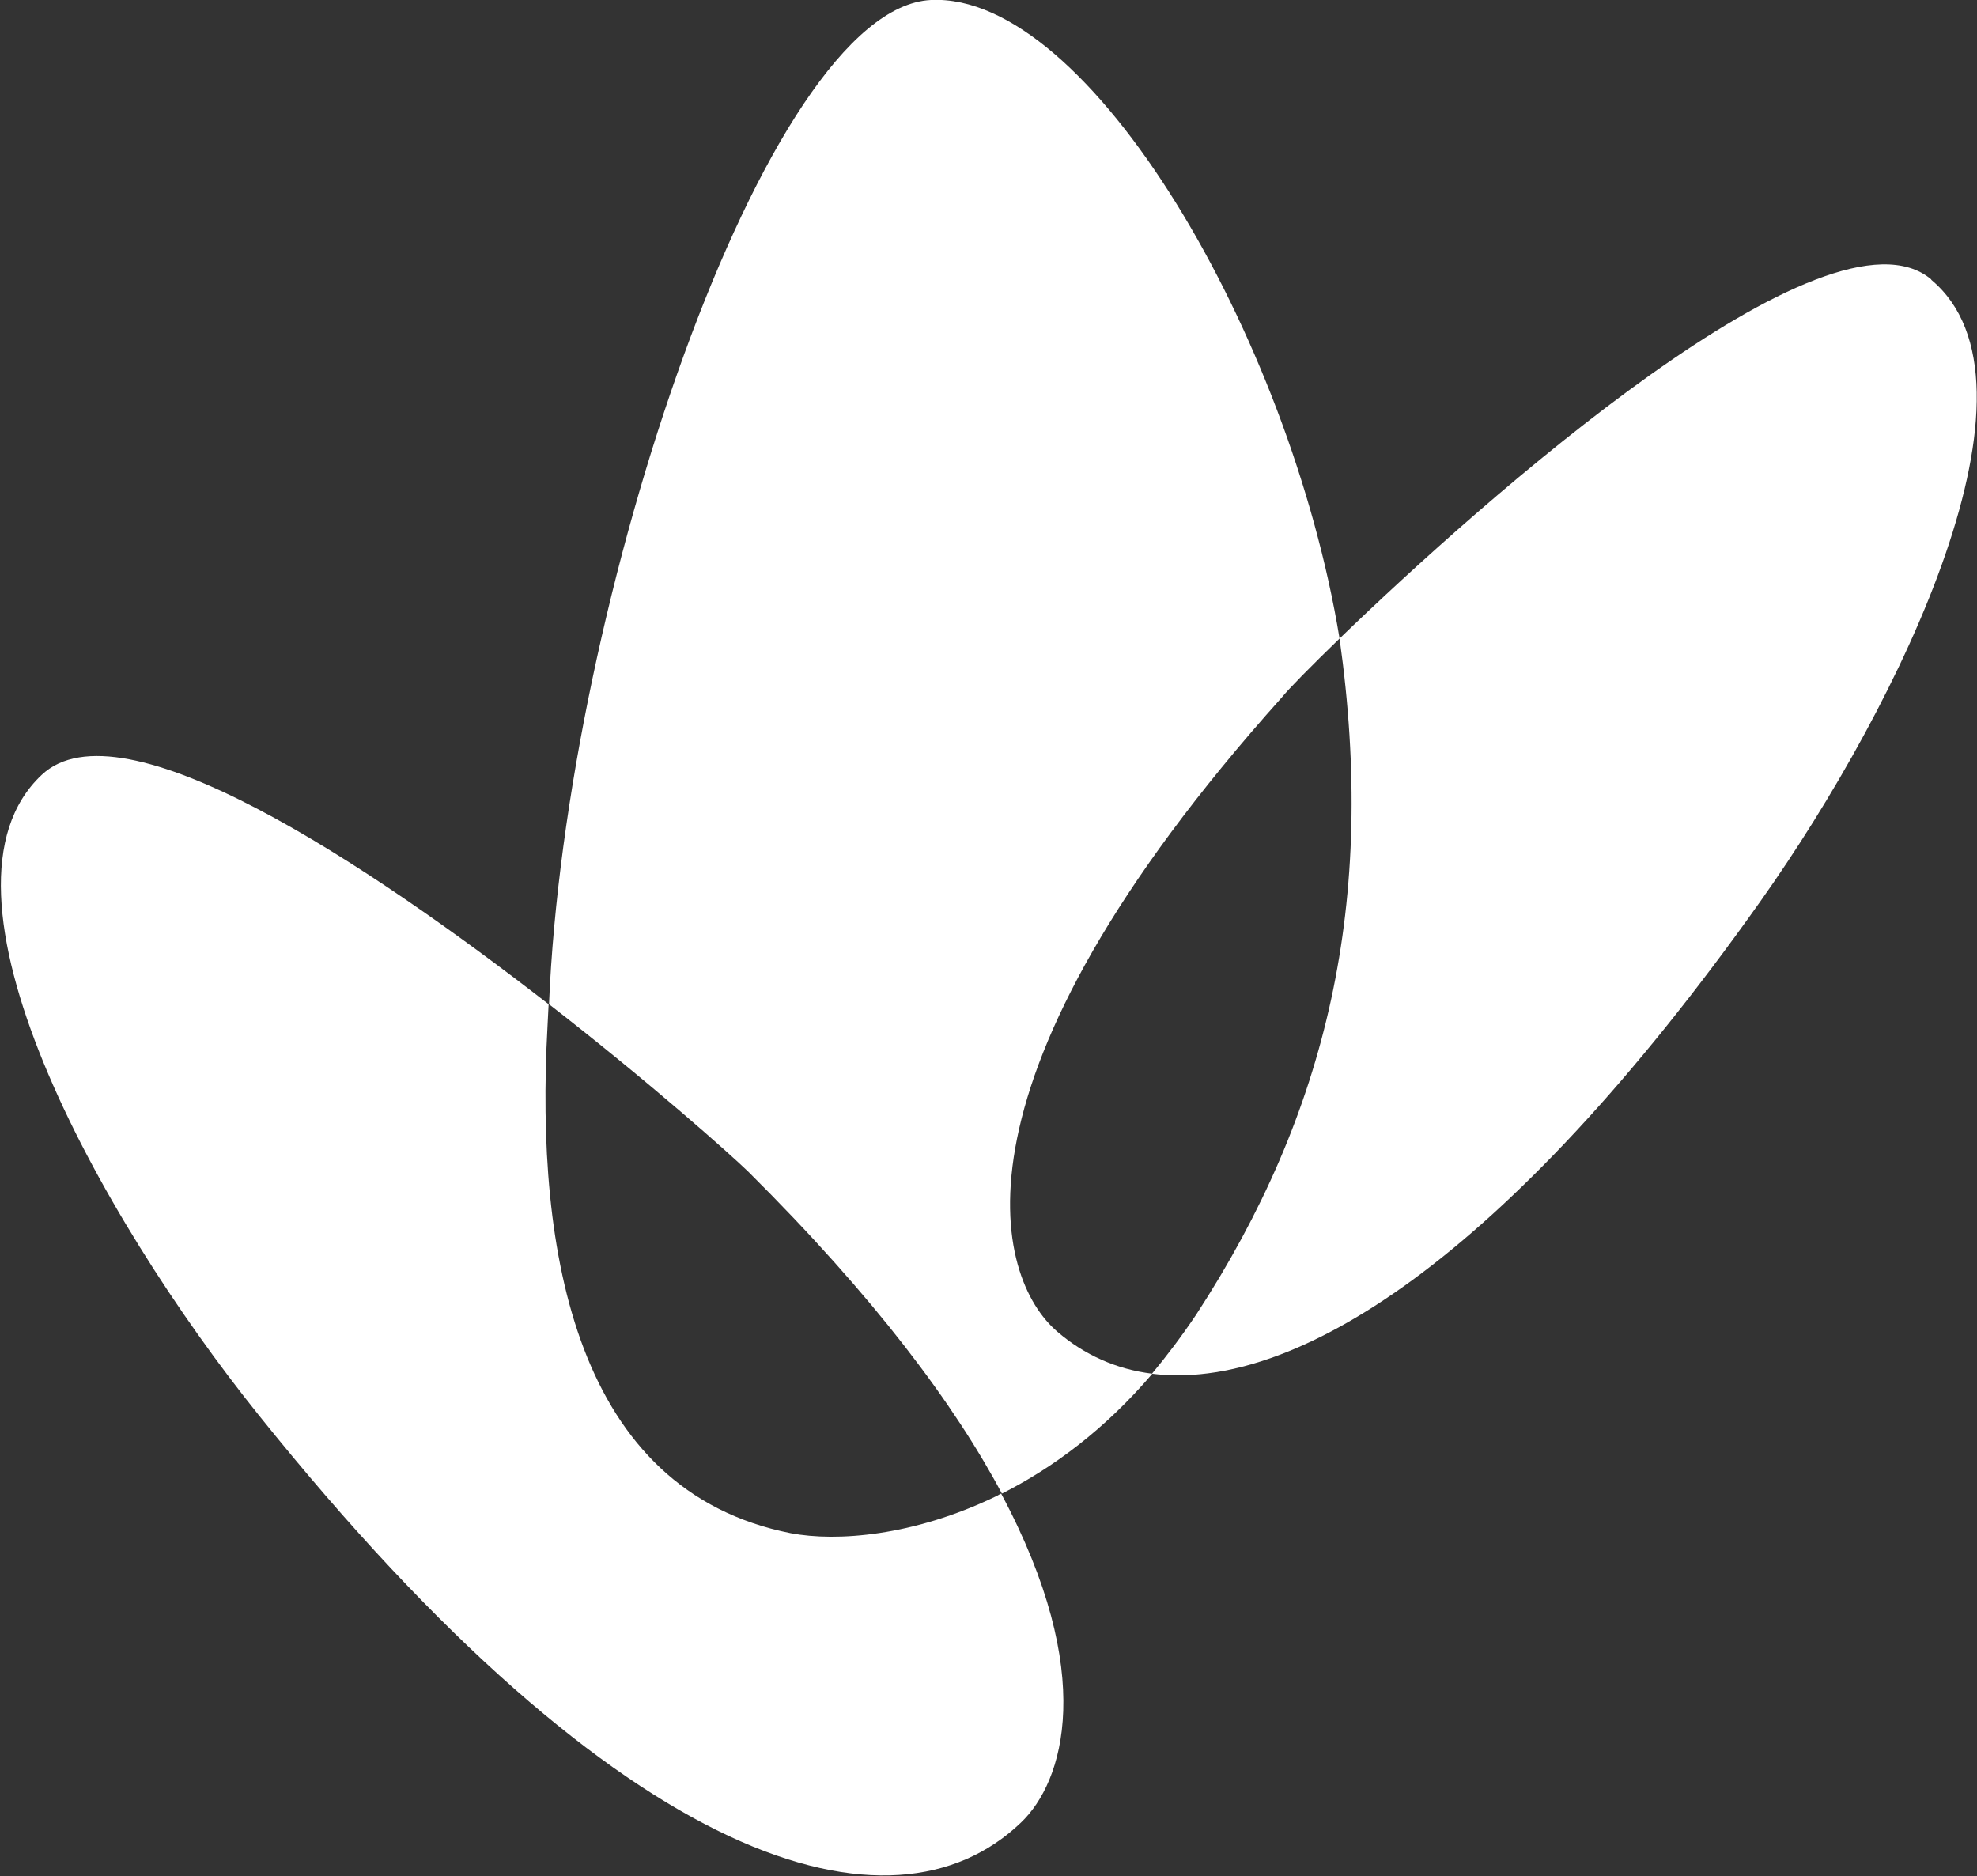
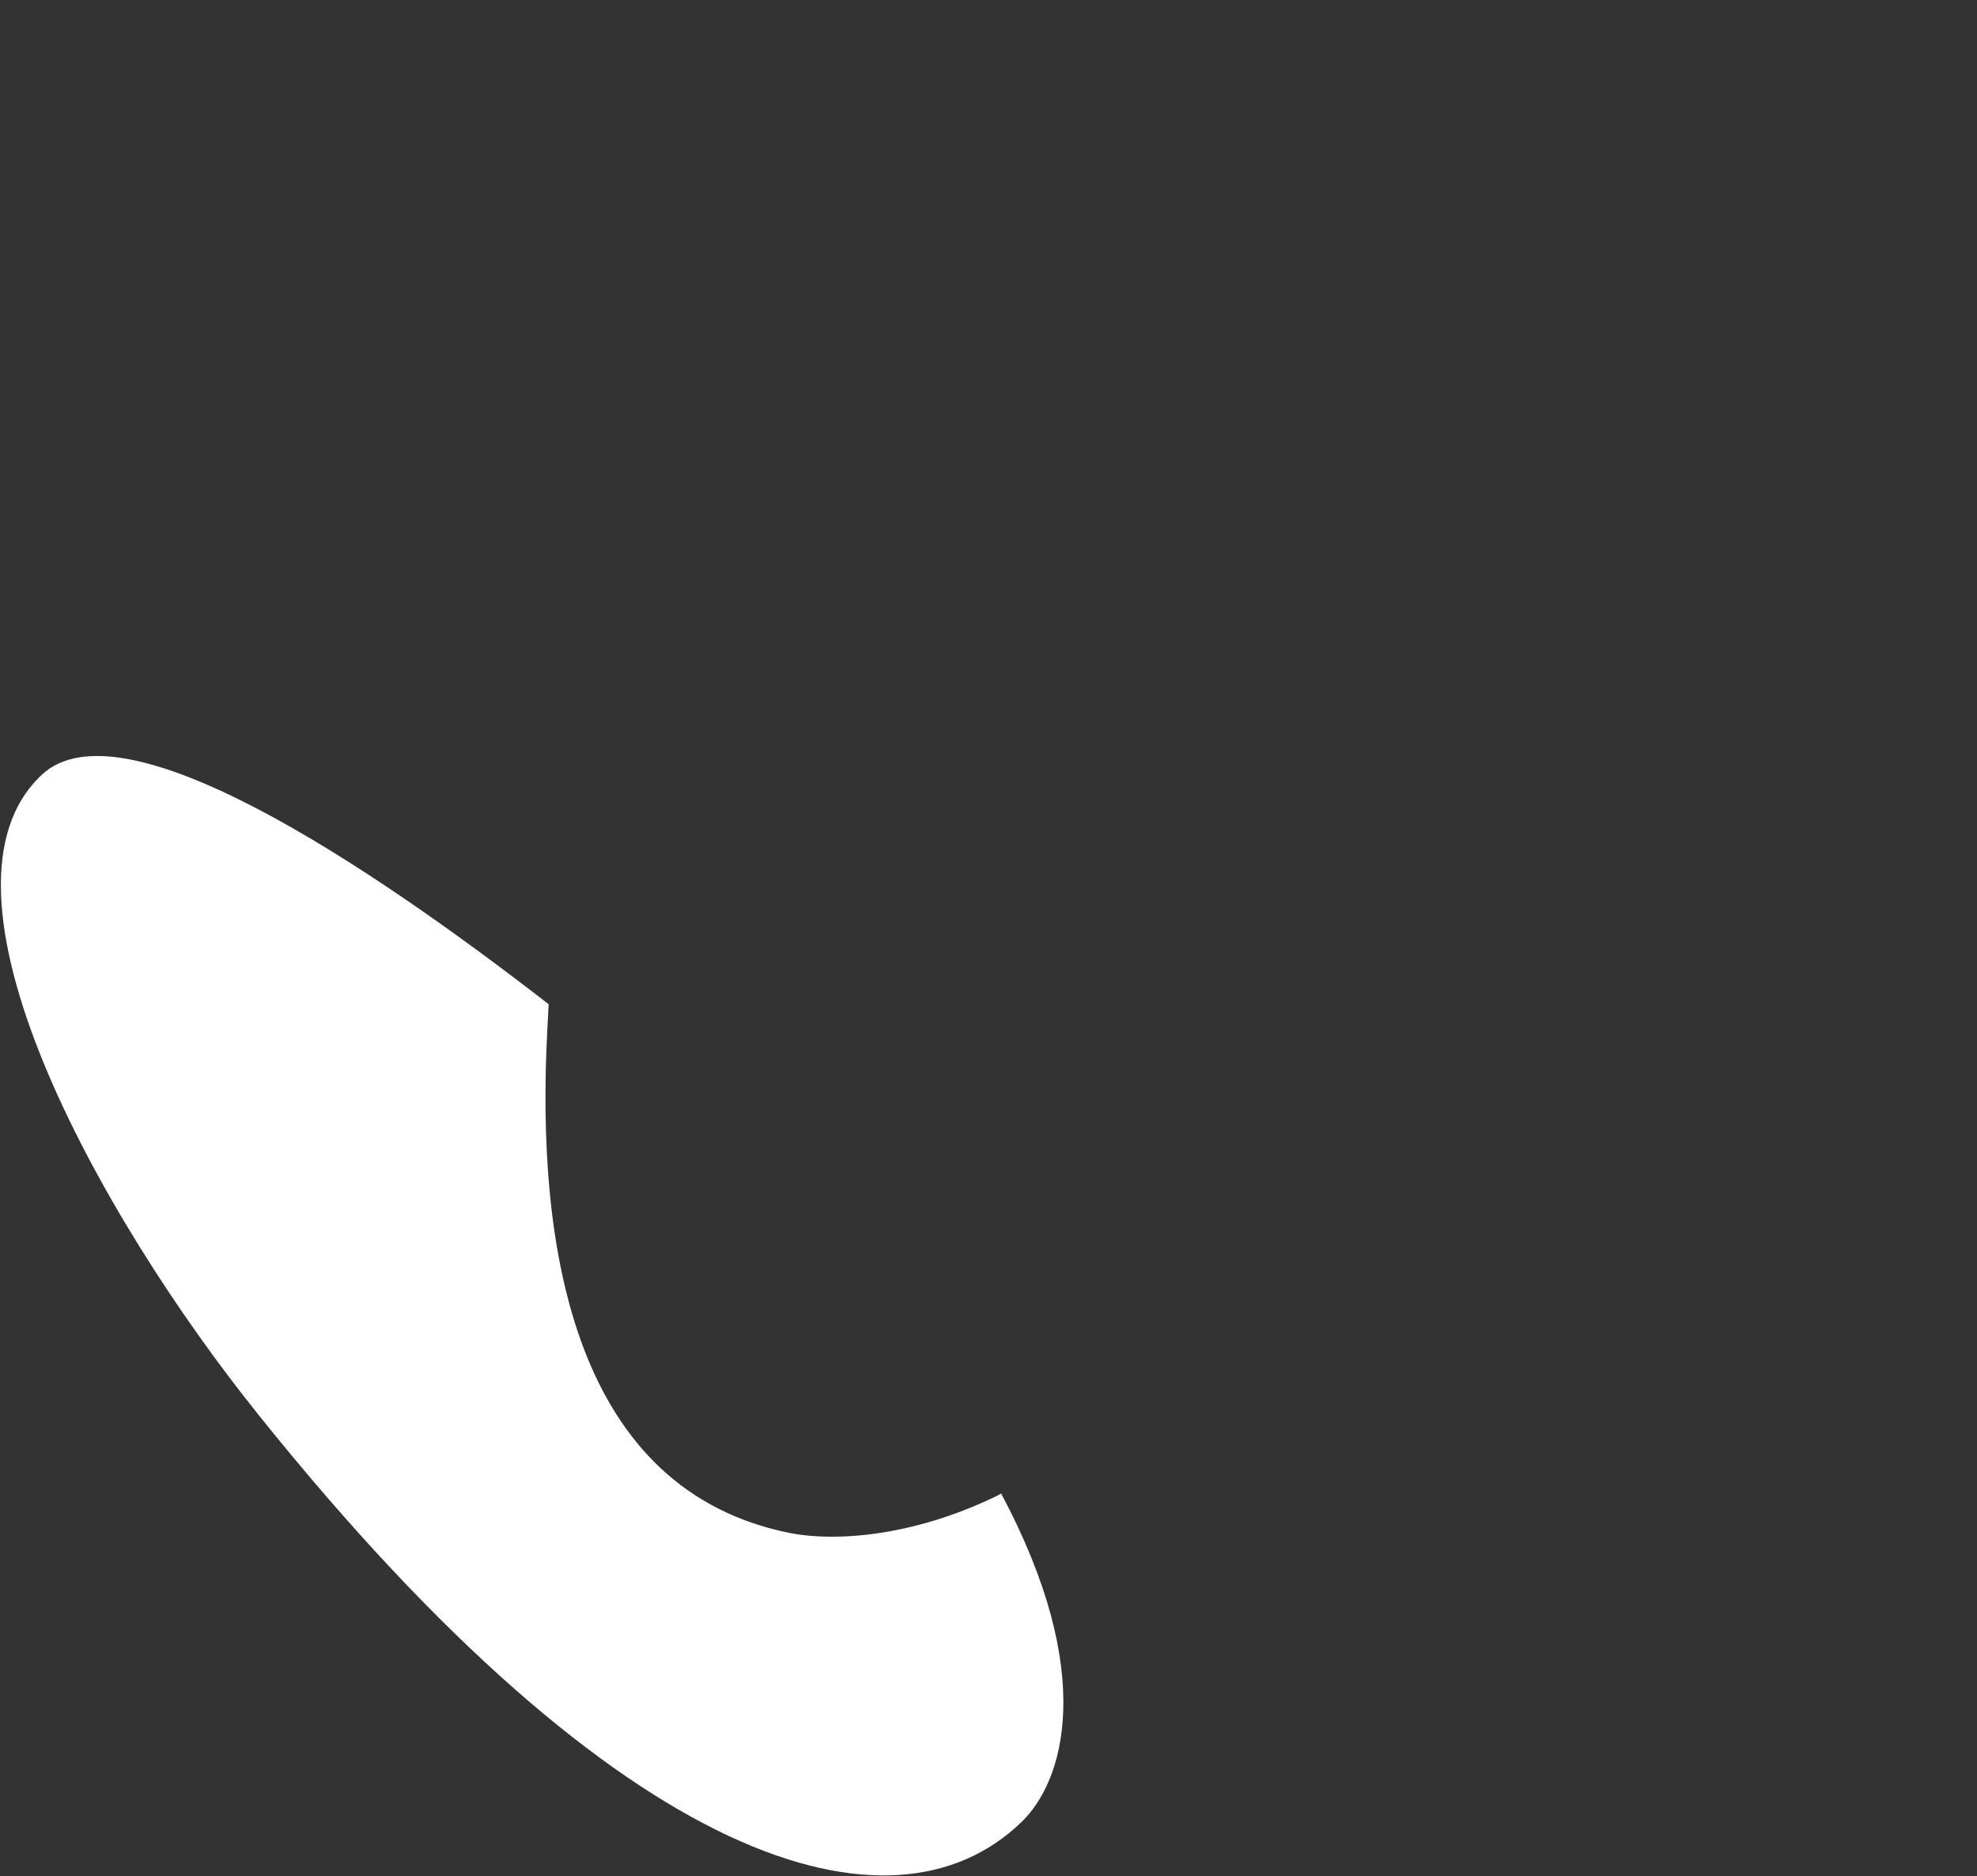
<svg xmlns="http://www.w3.org/2000/svg" version="1.2" viewBox="0 0 1547 1468" width="1547" height="1468">
  <rect x="0" y="0" width="1547" height="1468" fill="#333333" stroke="none" />
  <title>WDS</title>
  <defs>
    <clipPath clipPathUnits="userSpaceOnUse" id="cp1">
-       <path d="m3276.28 0v4020.25h-5004.88v-4020.25z" />
-     </clipPath>
+       </clipPath>
  </defs>
  <style>
		.s0 { fill: #ffffff } 
	</style>
  <g id="Layer_1-2">
    <g id="Clip-Path: Clip-Path: Clip-Path" clip-path="url(#cp1)">
      <g id="Clip-Path: Clip-Path">
        <g id="Clip-Path">
          <g>
            <path class="s0" d="m1511.2 218.9c96.7 80.8-22.3 329.2-133.9 486.6-200.4 282.7-366 383.2-475.9 369.3 11.6-13.9 23.3-29.4 34.6-46.2 102.8-157.8 141.3-323.1 112.2-529 111.2-107.4 382.2-348.6 463-281z" />
            <path class="s0" d="m1048.2 499.6c-23.3 22.6-39.8 39.4-45.3 46.2-268.7 299.8-225 454.3-175.2 496.4 20.7 17.7 45.6 29.1 74 32.6-37.2 43.7-77.9 73.7-117.7 93.8-37.2-69.9-99.6-153.6-198.5-251.9-13.3-12.9-76.3-69.2-155.9-131 13-314.3 169.2-779.2 298.8-785.7 123.8-6.1 281 262.9 319.8 499.6z" />
          </g>
        </g>
      </g>
    </g>
-     <path class="s0" d="m783.4 1168.6c75.6 141.6 48.8 225.7 15.5 257.4-100.6 96.3-310.4 37.8-596.2-318.5-126.8-157.8-266.1-411-170.1-501.2 62.4-58.9 255.4 69.8 396.7 179.4-0.3 5.9-0.6 12-0.9 17.8-9.7 176.9 22.3 362.8 190.4 396.1 35.9 6.8 96 2.3 160.4-28.8 1.6-0.6 2.6-1.6 4.2-2.2z" />
+     <path class="s0" d="m783.4 1168.6c75.6 141.6 48.8 225.7 15.5 257.4-100.6 96.3-310.4 37.8-596.2-318.5-126.8-157.8-266.1-411-170.1-501.2 62.4-58.9 255.4 69.8 396.7 179.4-0.3 5.9-0.6 12-0.9 17.8-9.7 176.9 22.3 362.8 190.4 396.1 35.9 6.8 96 2.3 160.4-28.8 1.6-0.6 2.6-1.6 4.2-2.2" />
  </g>
</svg>